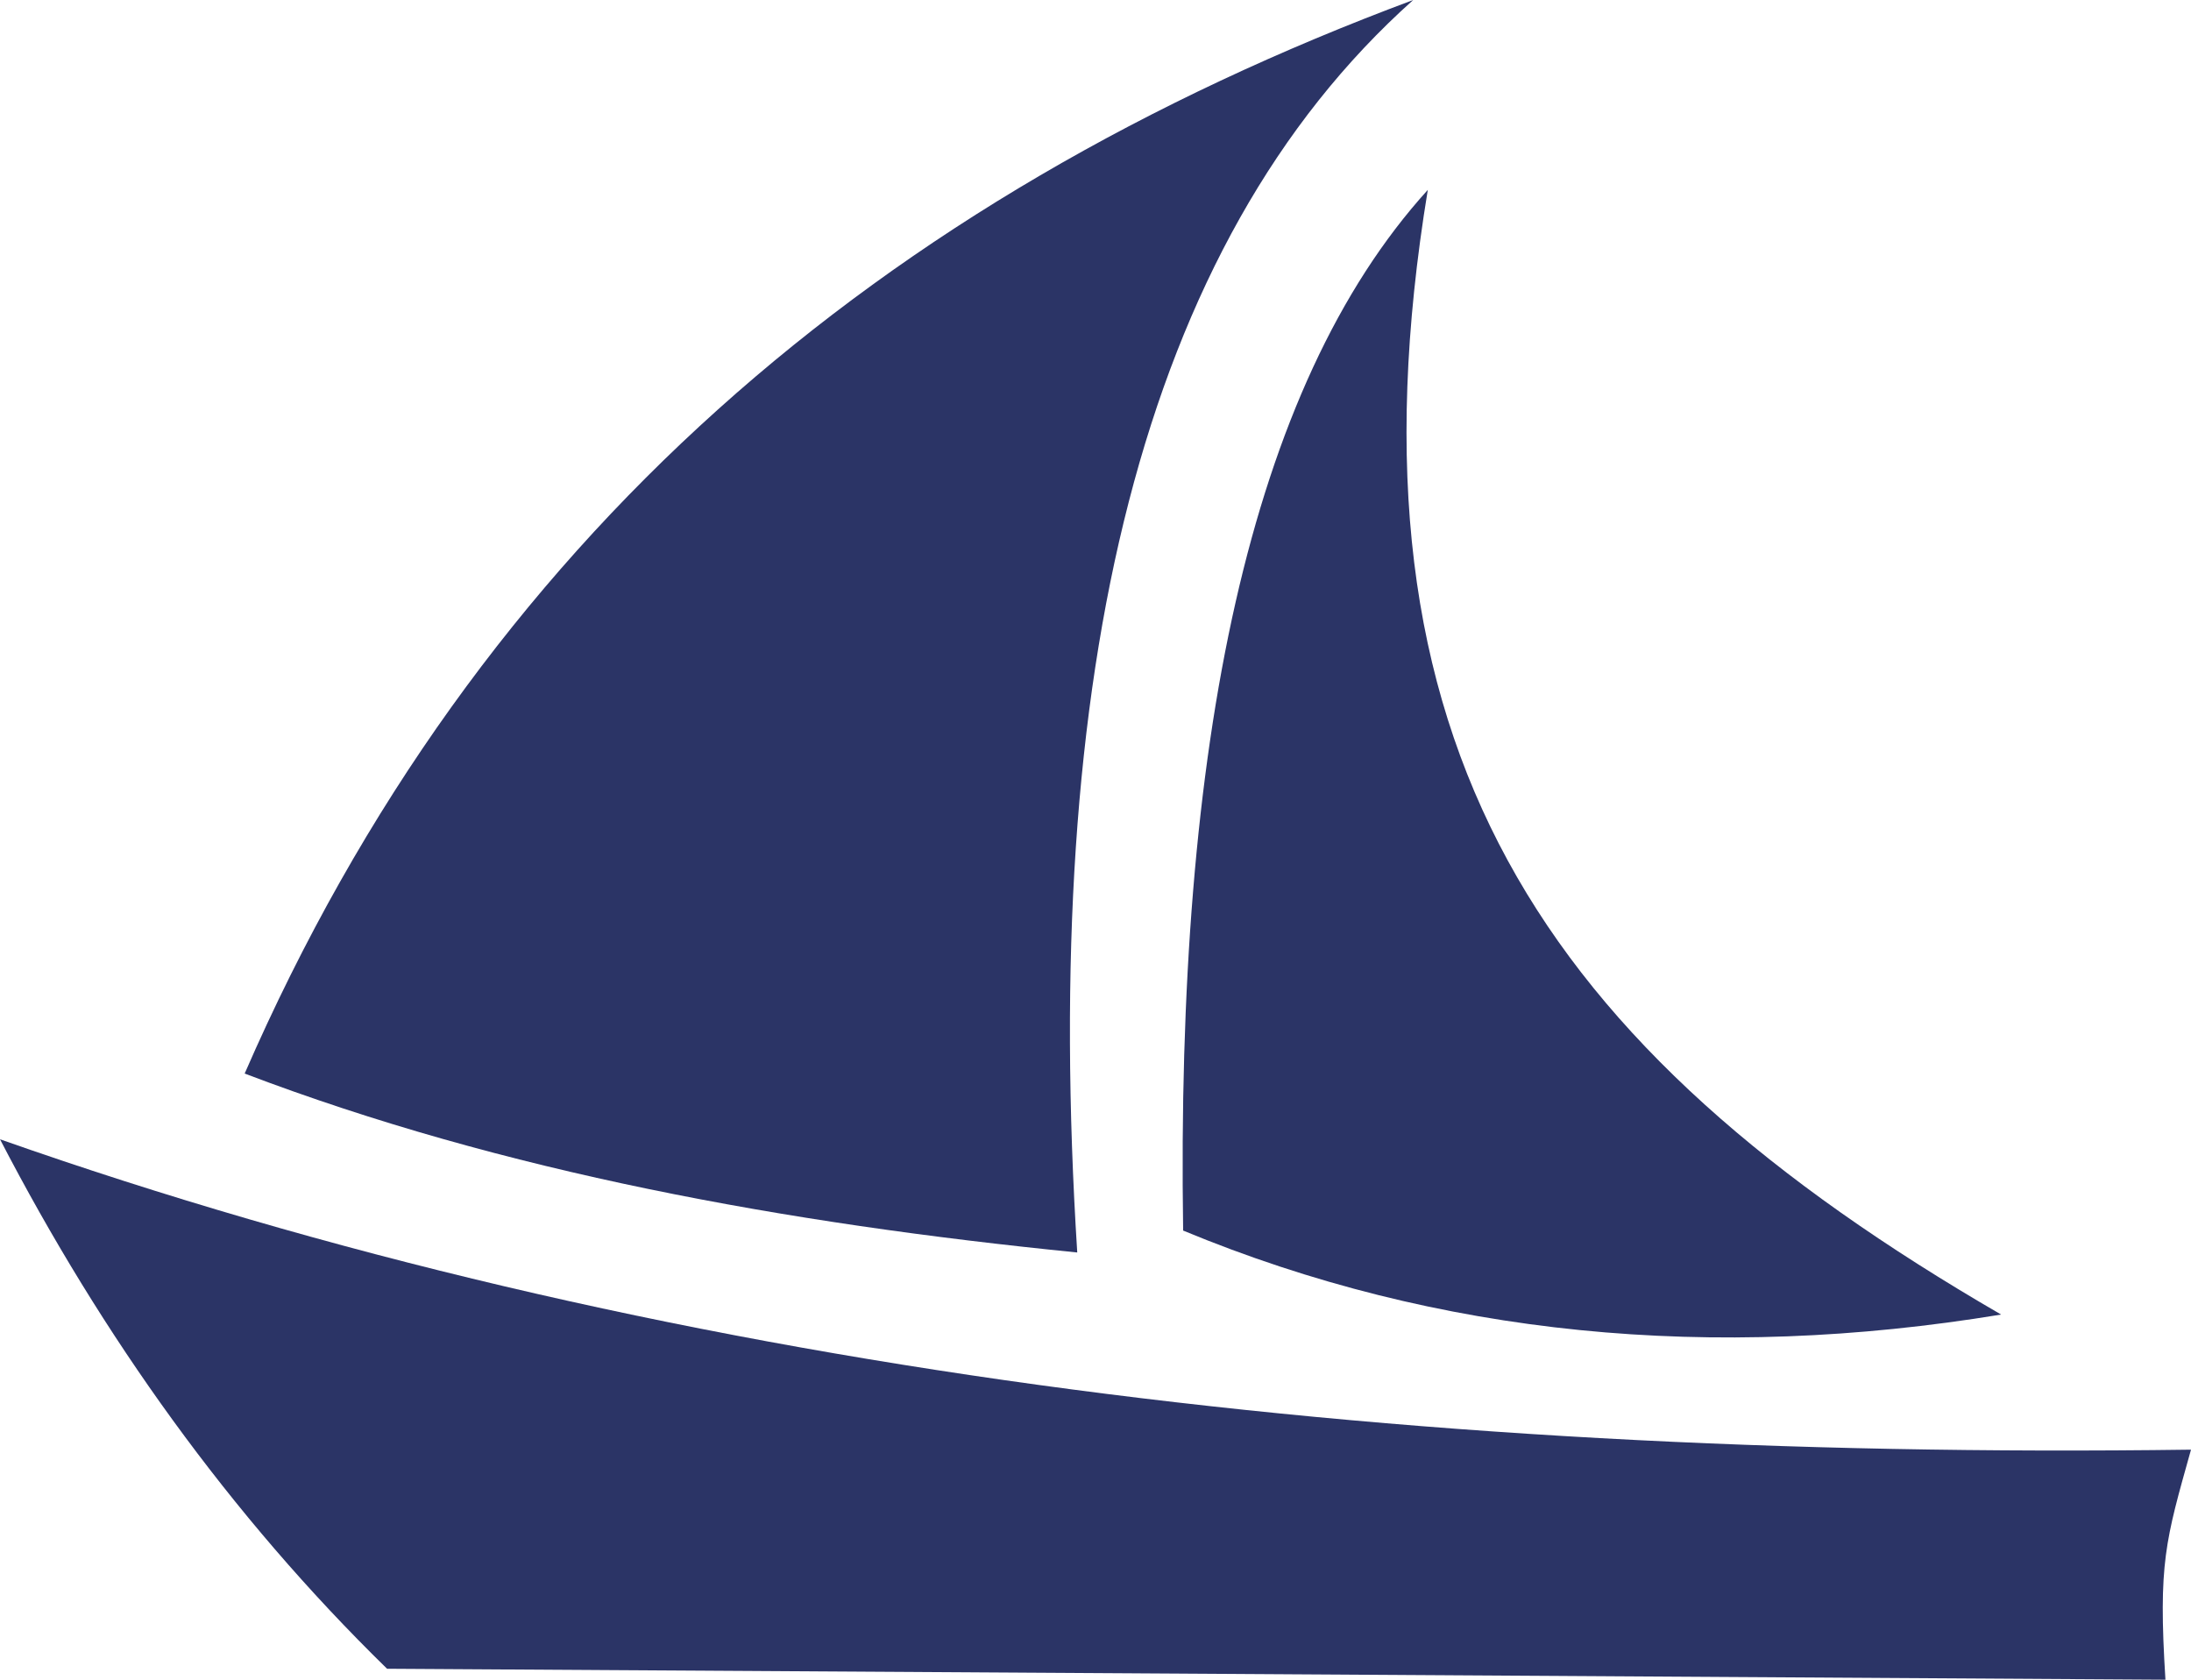
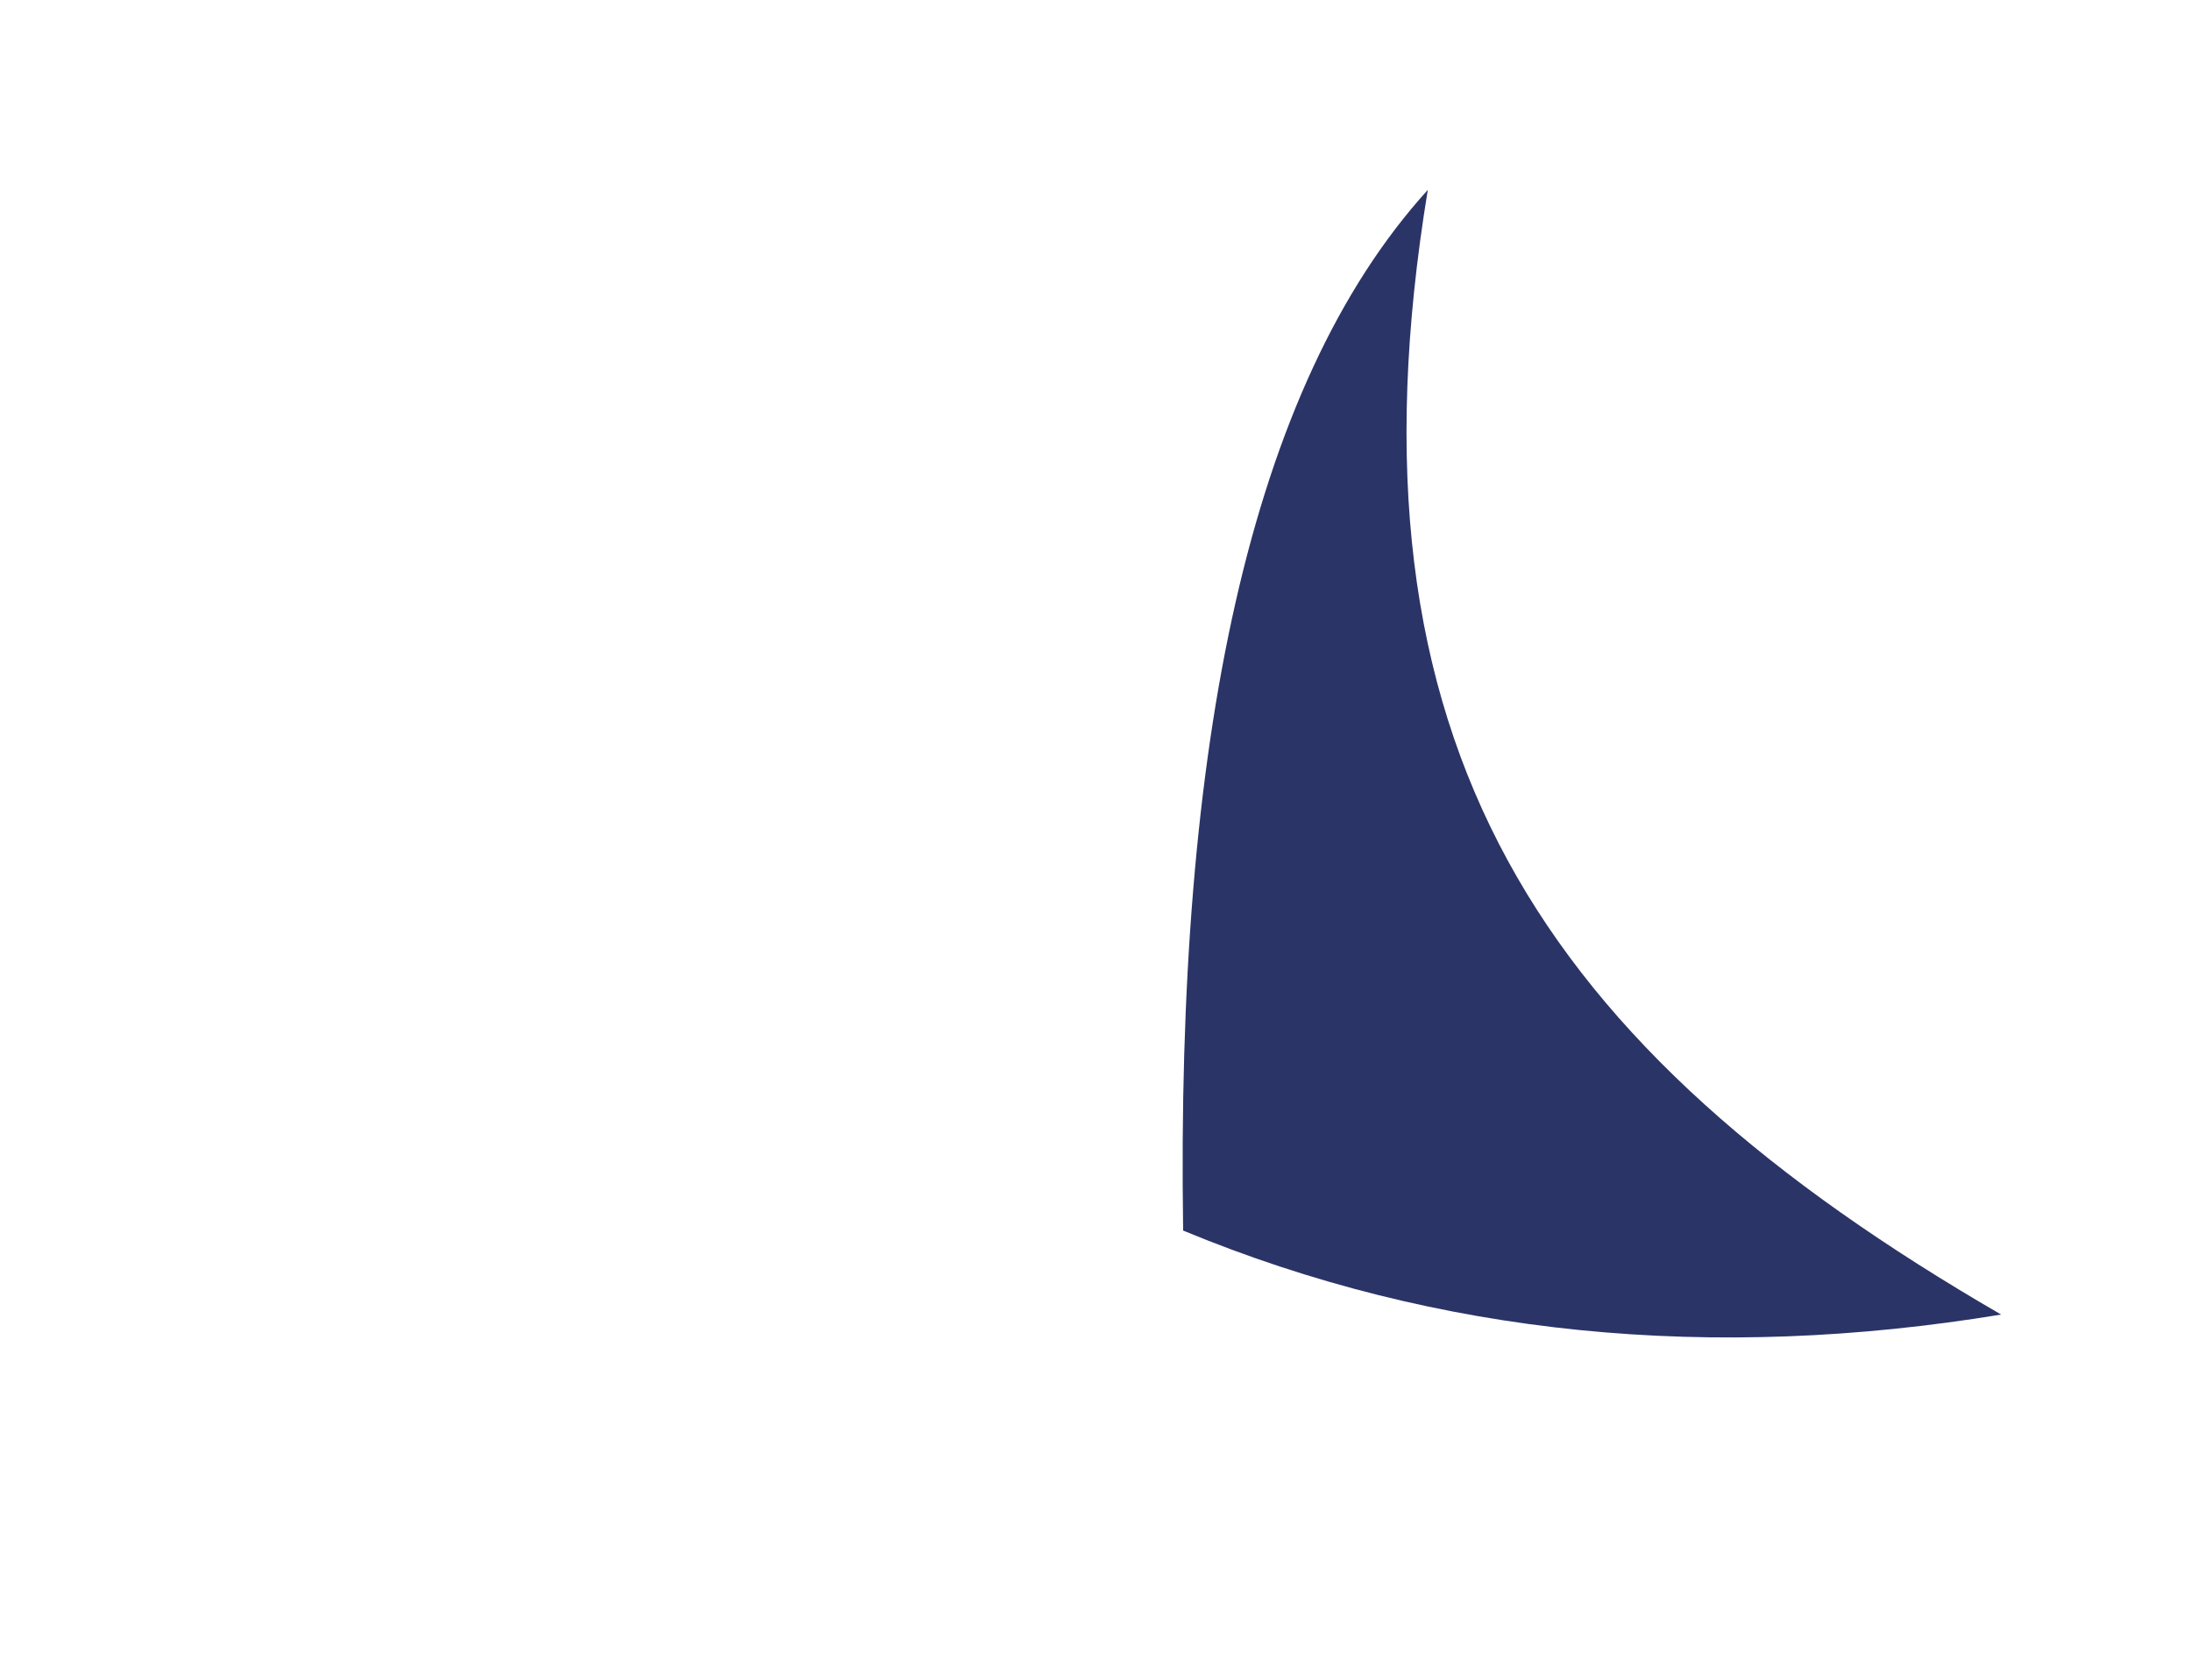
<svg xmlns="http://www.w3.org/2000/svg" version="1.1" id="Layer_1" x="0px" y="0px" viewBox="366 282.2 60 46" style="enable-background:new 366 282.2 60 46;" xml:space="preserve">
  <style type="text/css">
	.st0{fill:#2B3466;}
</style>
  <g>
-     <path class="st0" d="M376.6,327.9l48.7,0.3c-0.2-3.2,0-3.8,0.7-6.3c-22.1,0.3-42.1-2.2-60-8.5C368.8,318.8,372.3,323.7,376.6,327.9   z" />
-     <path class="st0" d="M372.7,311.6c7.1,2.7,14.8,4.1,22.8,4.9c-1-15.8,1.7-27.6,9.2-34.3C390.2,287.6,379.1,296.9,372.7,311.6z" />
    <path class="st0" d="M405.1,287.4c-4.9,5.4-6.9,15.2-6.7,28.5c7,2.9,14.5,3.6,22.4,2.3C408.2,310.9,402.6,302.6,405.1,287.4z" />
  </g>
</svg>